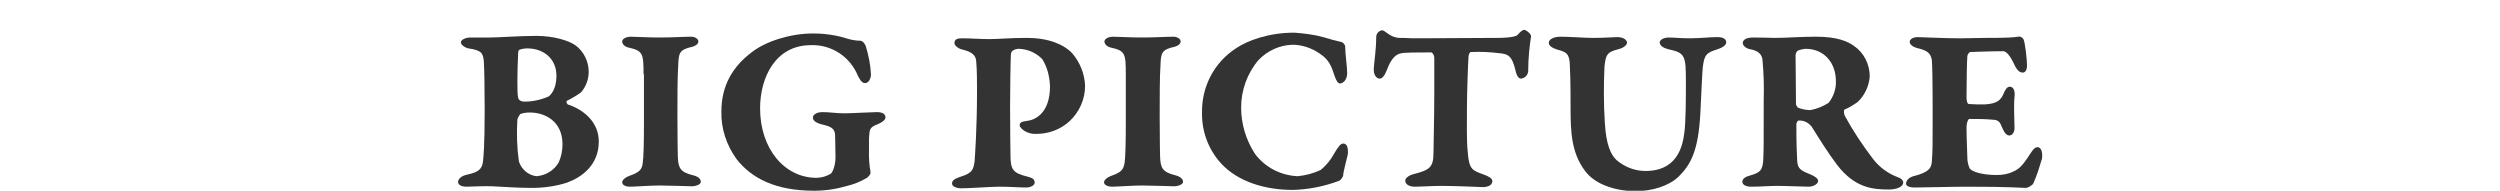
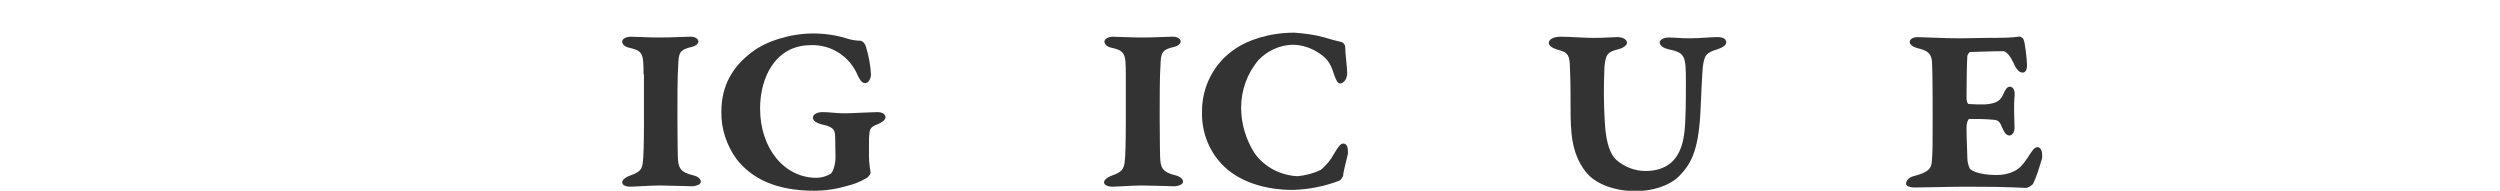
<svg xmlns="http://www.w3.org/2000/svg" version="1.1" id="Layer_1" x="0px" y="0px" viewBox="0 0 620 47.3" style="enable-background:new 0 0 620 47.3;" xml:space="preserve">
  <style type="text/css">
	.st0{fill:#333333;}
</style>
  <title>powerful-storytellers-banner</title>
-   <path class="st0" d="M144.1,22.9c-1.1,0.8-2.3,1.5-3.5,2.1c-0.2,0.1-0.1,0.7,0.2,0.9c4,1.3,7.7,4.4,7.7,9.2c0,5.9-4.3,8.9-7.9,10.2  c-2.8,0.9-5.8,1.3-8.7,1.3c-3.8,0-7.3-0.3-9.8-0.4c-2.1-0.1-5.2,0.1-6.4,0.1s-2.1-0.4-2.1-1.2c0-0.6,0.7-1.5,2.3-1.8  c2.7-0.6,3.7-1.3,3.9-3.4c0.1-1.1,0.4-3.4,0.4-12.8c0-5.2-0.1-10.4-0.2-11.8c-0.2-2.1-0.5-2.8-3.8-3.3c-0.7-0.1-1.9-0.8-1.9-1.5  s1.3-1.2,2.3-1.2h4.9c2.2,0,7.4-0.4,11.5-0.4c4.4,0,8.2,1.2,9.8,2.4c2,1.5,3.2,4,3.2,6.5C146,19.7,145.3,21.5,144.1,22.9z   M131.4,27.9c-0.8,0-1.7,0.1-2.4,0.4c-0.3,0.4-0.6,0.9-0.7,1.4c-0.2,3.5-0.1,7,0.4,10.4c0.7,2,2.4,3.4,4.4,3.6  c2.3-0.2,4.4-1.5,5.5-3.5c0.6-1.4,0.9-2.9,0.9-4.4C139.5,30.1,135.2,27.9,131.4,27.9z M130.7,12c-0.6,0-1.2,0.1-1.8,0.3  c-0.2,0.1-0.4,0.3-0.4,0.9c-0.2,4.1-0.3,10.1,0,11c0.1,0.6,0.6,1,1.7,1c2,0,4.1-0.5,5.9-1.3c0.6-0.5,1.9-1.9,1.9-5.1  C138,14.8,135.1,12,130.7,12z" />
  <path class="st0" d="M159.6,18.4c0-5.2-0.2-5.8-3.7-6.6c-1-0.2-1.6-0.9-1.6-1.5c0-0.8,1.3-1.2,2-1.2c1.2,0,4.4,0.2,7.1,0.2  c3.7,0,6.2-0.2,8-0.2c0.9,0,1.8,0.5,1.8,1.2s-1,1.2-1.5,1.3c-3.2,0.7-3.4,1.5-3.5,4.6c-0.2,2.6-0.2,8.4-0.2,12.5  c0,6.6,0.1,9.3,0.1,10.1c0.1,2.9,0.6,3.9,3.9,4.7c1.2,0.3,1.8,0.9,1.8,1.6s-1.4,1.1-2.1,1.1s-6-0.2-8.1-0.2s-6.3,0.3-7.4,0.3  c-0.8,0-1.9-0.3-1.9-1.1c0-0.6,0.9-1.3,1.8-1.6c2.6-0.9,3.1-1.6,3.3-3.2c0.2-1.3,0.3-4.9,0.3-9.9V18.4z" />
  <path class="st0" d="M210.2,9.6c1,0.3,2.1,0.5,3.2,0.5c0.6,0.1,1,0.6,1.3,1.3c0.7,2.3,1.2,4.7,1.3,7.1c0,0.8-0.5,2.1-1.4,2.1  c-0.6,0-1-0.2-1.8-1.7c-1.9-4.8-6.6-7.9-11.7-7.7c-8.8,0-12.6,8-12.6,15.7c0,9.9,6,17.2,14,17.2c1.2,0,2.5-0.4,3.5-1  c0.6-0.4,1.2-2.4,1.2-4c0-2.3-0.1-4.9-0.1-5.7c-0.1-1.1-0.5-1.9-2.7-2.4s-2.8-1.1-2.8-1.9c0-0.5,0.7-1.3,2.4-1.3s3.4,0.3,5.4,0.3  c1.8,0,6.9-0.3,8.1-0.3c1.5,0,2.1,0.6,2.1,1.3s-1,1.3-1.9,1.7c-2.1,0.7-2,1.6-2.1,2.4c-0.1,1.4-0.1-0.1-0.1,5.5  c0,0.9,0.1,1.8,0.2,2.8c0.1,0.5,0.2,1,0.2,1.5c-0.2,0.4-0.5,0.8-0.9,1.1c-1.5,0.9-3.2,1.6-4.9,2c-2.7,0.8-5.4,1.2-8.2,1.2  c-9.6,0-15.5-3.1-19.2-7.8c-2.5-3.4-3.9-7.6-3.8-11.8c0-6.5,2.8-11.2,7.6-14.8c3.5-2.7,9.6-4.6,15.1-4.6  C204.5,8.3,207.4,8.7,210.2,9.6z" />
-   <path class="st0" d="M258.5,14.7c-1.5-1.6-3.6-2.5-5.8-2.6c-0.6,0-1.2,0.2-1.6,0.5c-0.2,0.2-0.4,0.5-0.4,0.9  c-0.1,2-0.2,8.7-0.2,13.1c0,6.1,0.1,11.2,0.1,11.8c0,3.7,0.6,4.5,4.2,5.4c1.3,0.3,1.8,0.7,1.8,1.5c0,0.6-0.9,1.2-2.1,1.2  c-1.8,0-4.1-0.2-6.6-0.2c-2.2,0-7.4,0.4-9.5,0.4c-1.3,0-2.3-0.5-2.3-1.2s0.6-1.2,2.2-1.7c2.9-0.9,3.1-1.8,3.4-3.8  c0.1-1.4,0.6-8.2,0.6-17.4c0-2.5,0-5-0.2-7.4c-0.1-1.4-0.9-2.3-3.4-2.9c-1-0.2-2-1-2-1.6c0-1,0.8-1.2,1.8-1.2c2.2,0,4.6,0.2,6.9,0.2  c2.1,0,5.1-0.3,9.3-0.3c5.3,0,9.1,1.6,11.2,3.8c1.9,2.2,3.1,5.1,3.2,8.1c0,3.3-1.4,6.5-3.9,8.8c-2.2,2-5.1,3.1-8.1,3.1  c-1.1,0.1-2.1-0.2-3-0.7c-0.6-0.4-1.2-1-1.2-1.3c-0.1-0.5,0.2-0.9,0.7-1c0,0,0,0,0,0c0.2-0.1,0.7-0.1,1-0.2c2-0.2,5.8-1.8,5.8-8.6  C260.3,18.9,259.7,16.6,258.5,14.7z" />
  <path class="st0" d="M279.2,18.4c0-5.2-0.2-5.8-3.7-6.6c-1-0.2-1.6-0.9-1.6-1.5c0-0.8,1.3-1.2,2-1.2c1.2,0,4.5,0.2,7.1,0.2  c3.7,0,6.2-0.2,8-0.2c0.9,0,1.8,0.5,1.8,1.2s-1,1.2-1.5,1.3c-3.2,0.7-3.4,1.5-3.5,4.6c-0.2,2.6-0.2,8.4-0.2,12.5  c0,6.6,0.1,9.3,0.1,10.1c0.1,2.9,0.6,3.9,3.9,4.7c1.1,0.3,1.8,0.9,1.8,1.6s-1.4,1.1-2.1,1.1s-6-0.2-8.1-0.2s-6.3,0.3-7.4,0.3  c-0.8,0-2-0.3-2-1.1c0-0.6,0.9-1.3,1.8-1.6c2.6-0.9,3-1.6,3.3-3.2c0.2-1.3,0.3-4.9,0.3-9.9L279.2,18.4z" />
  <path class="st0" d="M328.5,9.3c1.3,0.4,2.7,0.8,4.1,1.1c0.4,0,1,0.7,1,1.1c0,1.8,0.5,5.1,0.5,6.6c0,1.7-1,2.6-1.8,2.6  c-0.5,0-0.9-0.7-1.3-1.8c-0.8-2.5-1.4-4.1-3.7-5.6c-2-1.4-4.4-2.2-6.8-2.2c-3.2,0.1-6.2,1.5-8.4,3.8c-2.8,3.3-4.3,7.5-4.3,11.8  c0,4,1.2,8,3.4,11.4c2.5,3.4,6.4,5.4,10.6,5.6c2-0.2,4-0.7,5.8-1.6c1.3-1.1,2.4-2.4,3.2-3.9c1.1-1.9,1.7-2.6,2.3-2.6  c1,0,1.2,1,1.2,2.3c0,0.6-1.2,4.6-1.2,5.7c-0.2,0.5-0.5,0.9-0.9,1.2c-3.7,1.4-7.6,2.2-11.6,2.3c-6.8,0-13.6-2-17.8-6.6  c-3.1-3.4-4.8-7.9-4.7-12.6c-0.1-6.4,3-12.4,8.4-15.9c2.8-1.9,8-3.9,14.5-3.9C323.6,8.3,326.1,8.6,328.5,9.3z" />
-   <path class="st0" d="M371.2,9.4c3.4,0,4.8-0.4,5.1-0.7c0.7-0.8,1.3-1.3,1.7-1.3s1.7,0.9,1.7,1.6c-0.4,2.7-0.7,5.5-0.7,8.3  c0.1,1.1-0.7,2.1-1.8,2.2c-0.8,0-1.2-1.3-1.3-1.8c-0.9-4-2-4.3-4-4.5c-2.4-0.3-4.8-0.4-7.1-0.3c-0.3,0-0.5,0.5-0.6,1  c-0.1,1.1-0.4,9.1-0.4,12.9s-0.1,8.2,0.2,10.9c0.3,4.5,1.3,4.6,4,5.6c1.1,0.4,2.1,0.9,2.1,1.6c0,1.1-1.2,1.5-2.4,1.5  c-0.6,0-6.6-0.3-10.2-0.3c-2.3,0-5.1,0.2-6.7,0.2c-1.3,0-2.3-0.6-2.3-1.5c0-0.5,0.6-1.2,2-1.6c3.9-1,5-1.6,5-5.2  c0-1.3,0.2-8.9,0.2-14.6v-9.1c0-0.6-0.5-1.3-0.7-1.3c-1.5,0-5.2,0-6.5,0.1c-1.5,0.1-3.1,0.2-4.7,4.6c-0.4,1-1,1.8-1.6,1.8  c-0.9,0-1.6-1-1.5-2.5c0.1-1.9,0.6-4.6,0.6-7.8c0-0.9,0.7-1.6,1.5-1.7c0.4,0.1,0.8,0.4,1.2,0.7c1,0.8,2.3,1.3,3.7,1.2  c2.5,0.1,2.7,0.1,4.6,0.1L371.2,9.4z" />
  <path class="st0" d="M387.1,9.1c1.9,0,6,0.3,8,0.3c2.7,0,5.2-0.2,6-0.2c1.5,0,2.4,0.7,2.4,1.4s-1.2,1.4-2.1,1.6  c-2.9,0.7-3.2,1.4-3.5,4.5c-0.2,4.6-0.2,9.2,0.1,13.7c0.3,5.5,1.5,8,2.9,9.3c2,1.7,4.5,2.7,7.2,2.7c4.9,0,8.8-2.4,9.6-9.4  c0.4-2.5,0.4-9.2,0.4-12.7c0-6.6-0.2-7.2-4.4-8.1c-1.2-0.3-2.1-0.9-2.1-1.7c0-0.5,0.8-1.2,2.3-1.2c1.2,0,2.9,0.2,5.2,0.2  s5-0.3,6.9-0.3c1,0,2.1,0.3,2.1,1.3c0,0.7-0.9,1.3-2.1,1.7c-2.9,0.9-3.3,1.4-3.7,4.4c-0.1,0.7-0.4,6.6-0.6,11.3  c-0.5,9.6-2.4,12.9-5.4,15.9c-2.5,2.4-6.7,3.6-10.7,3.6c-4.8,0-10-1.6-12.5-5c-3.4-4.5-3.6-9.7-3.6-15.6c0-6.8-0.1-9-0.2-11.1  c-0.2-2.4-0.8-2.8-3.1-3.4c-1.2-0.4-2.1-0.9-2.1-1.7S385.2,9.1,387.1,9.1z" />
-   <path class="st0" d="M460.7,25.3c-1,0.7-2.1,1.4-3.3,1.9c-0.2,0.2-0.1,1.1,0.1,1.5c2,3.7,4.4,7.3,7,10.7c1.6,2.1,3.8,3.7,6.3,4.6  c0.6,0.2,1.2,0.7,1.2,1.2c0,1.4-2.2,1.8-3.5,1.8c-4.1,0-8.5-0.4-12.9-6.1c-2.2-2.9-4.5-6.6-6-9c-0.7-1.3-2.1-2.1-3.5-2  c-0.4,0-0.6,0.7-0.6,0.9c0,4.9,0.1,6.9,0.2,9s0.9,2.5,3.4,3.5c1.1,0.5,1.8,1,1.8,1.6c0,0.7-1.2,1.4-2.3,1.4c-1.5,0-5.7-0.2-7.8-0.2  c-1.9,0-4.2,0.2-6.5,0.2c-1.5,0-2.2-0.6-2.2-1.2c0-0.8,0.8-1.3,2-1.6c2.4-0.7,3.1-1.2,3.2-4.2c0.1-2.2,0.1-3.6,0.1-14.6  c0.1-3.3,0-6.6-0.3-9.8c-0.1-1.2-0.8-2.3-3.1-2.7c-1.1-0.2-1.8-1-1.8-1.5c0-1,1.2-1.4,2.6-1.4c3.1,0,4.3,0.1,5.1,0.1  c3.5,0,6.5-0.3,10.4-0.3c5.4,0,8,1.2,9.5,2.3c2.5,1.7,3.9,4.6,3.9,7.6C463.5,21.3,462.5,23.6,460.7,25.3z M447.7,12.1  c-0.7,0.1-1.3,0.2-1.9,0.5c-0.3,0.3-0.5,0.7-0.5,1.1c0,2.2,0.1,8.2,0.1,12c0,0.4,0.2,0.7,0.5,1c1,0.4,2,0.6,3.1,0.6  c1.6-0.3,3.1-0.9,4.5-1.8c1.2-1.5,1.9-3.5,1.8-5.4C455.3,15.9,452.7,12.1,447.7,12.1L447.7,12.1z" />
  <path class="st0" d="M492.4,9.4c5.6,0,6.7-0.1,8.1-0.3c0.5-0.1,1,0.1,1.3,0.6c0.4,0.6,0.9,5.1,0.9,6.5s-0.6,1.8-1,1.8  c-1,0-1.6-0.7-2.5-2.7c-1.1-2.2-2-2.6-2.4-2.6c-3.5,0-7.3,0.2-8.2,0.2c-0.2,0-0.7,0.7-0.7,1c-0.1,1.3-0.2,6.1-0.2,10.3  c0,0.8,0.2,1.6,0.6,1.6c1.3,0.1,2.6,0.1,3.9,0.1c3.2-0.2,4-1.1,4.7-2.7c0.4-1,0.9-1.7,1.5-1.7c0.9,0,1.4,0.9,1.2,2.6  c-0.1,0.7-0.1,2.1-0.1,3.4s0.1,2.9,0.1,3.9c0.1,1.6-0.7,2.2-1.3,2.2s-1.2-0.6-1.7-1.8c-0.6-1.5-0.9-2-2.2-2.1  c-2.5-0.2-3.3-0.2-6-0.2c-0.3,0-0.7,0.9-0.7,2.1c0,3,0.2,6,0.2,7.4c0,1,0.2,1.9,0.6,2.8c0.6,0.8,3.1,1.6,6.6,1.6  c1.5,0,2.9-0.2,4.3-0.9c1.3-0.6,2.1-1.4,3.4-3.3c1-1.5,1.6-2.7,2.5-2.7c1.1,0,1.3,1.7,1.1,2.9c-0.6,2-1.2,4-2.1,6  c-0.2,0.6-1.5,1.2-1.8,1.2c-1.3,0-3.6-0.3-14.7-0.3c-3.8,0-10.3,0.2-12.9,0.2c-1.4,0-2.2-0.4-2.2-0.9c0-0.7,0.5-1.5,1.8-1.9  c4.1-1,4.5-2.2,4.6-3.7c0.2-2.5,0.2-3.9,0.2-11.2c0-9.4-0.1-12.8-0.2-13.9c-0.3-1.8-1.2-2.4-3.7-3c-1.4-0.4-1.8-1.1-1.8-1.5  c0-0.8,1.1-1.2,1.9-1.2c1,0,6.6,0.3,10.6,0.3L492.4,9.4z" />
</svg>